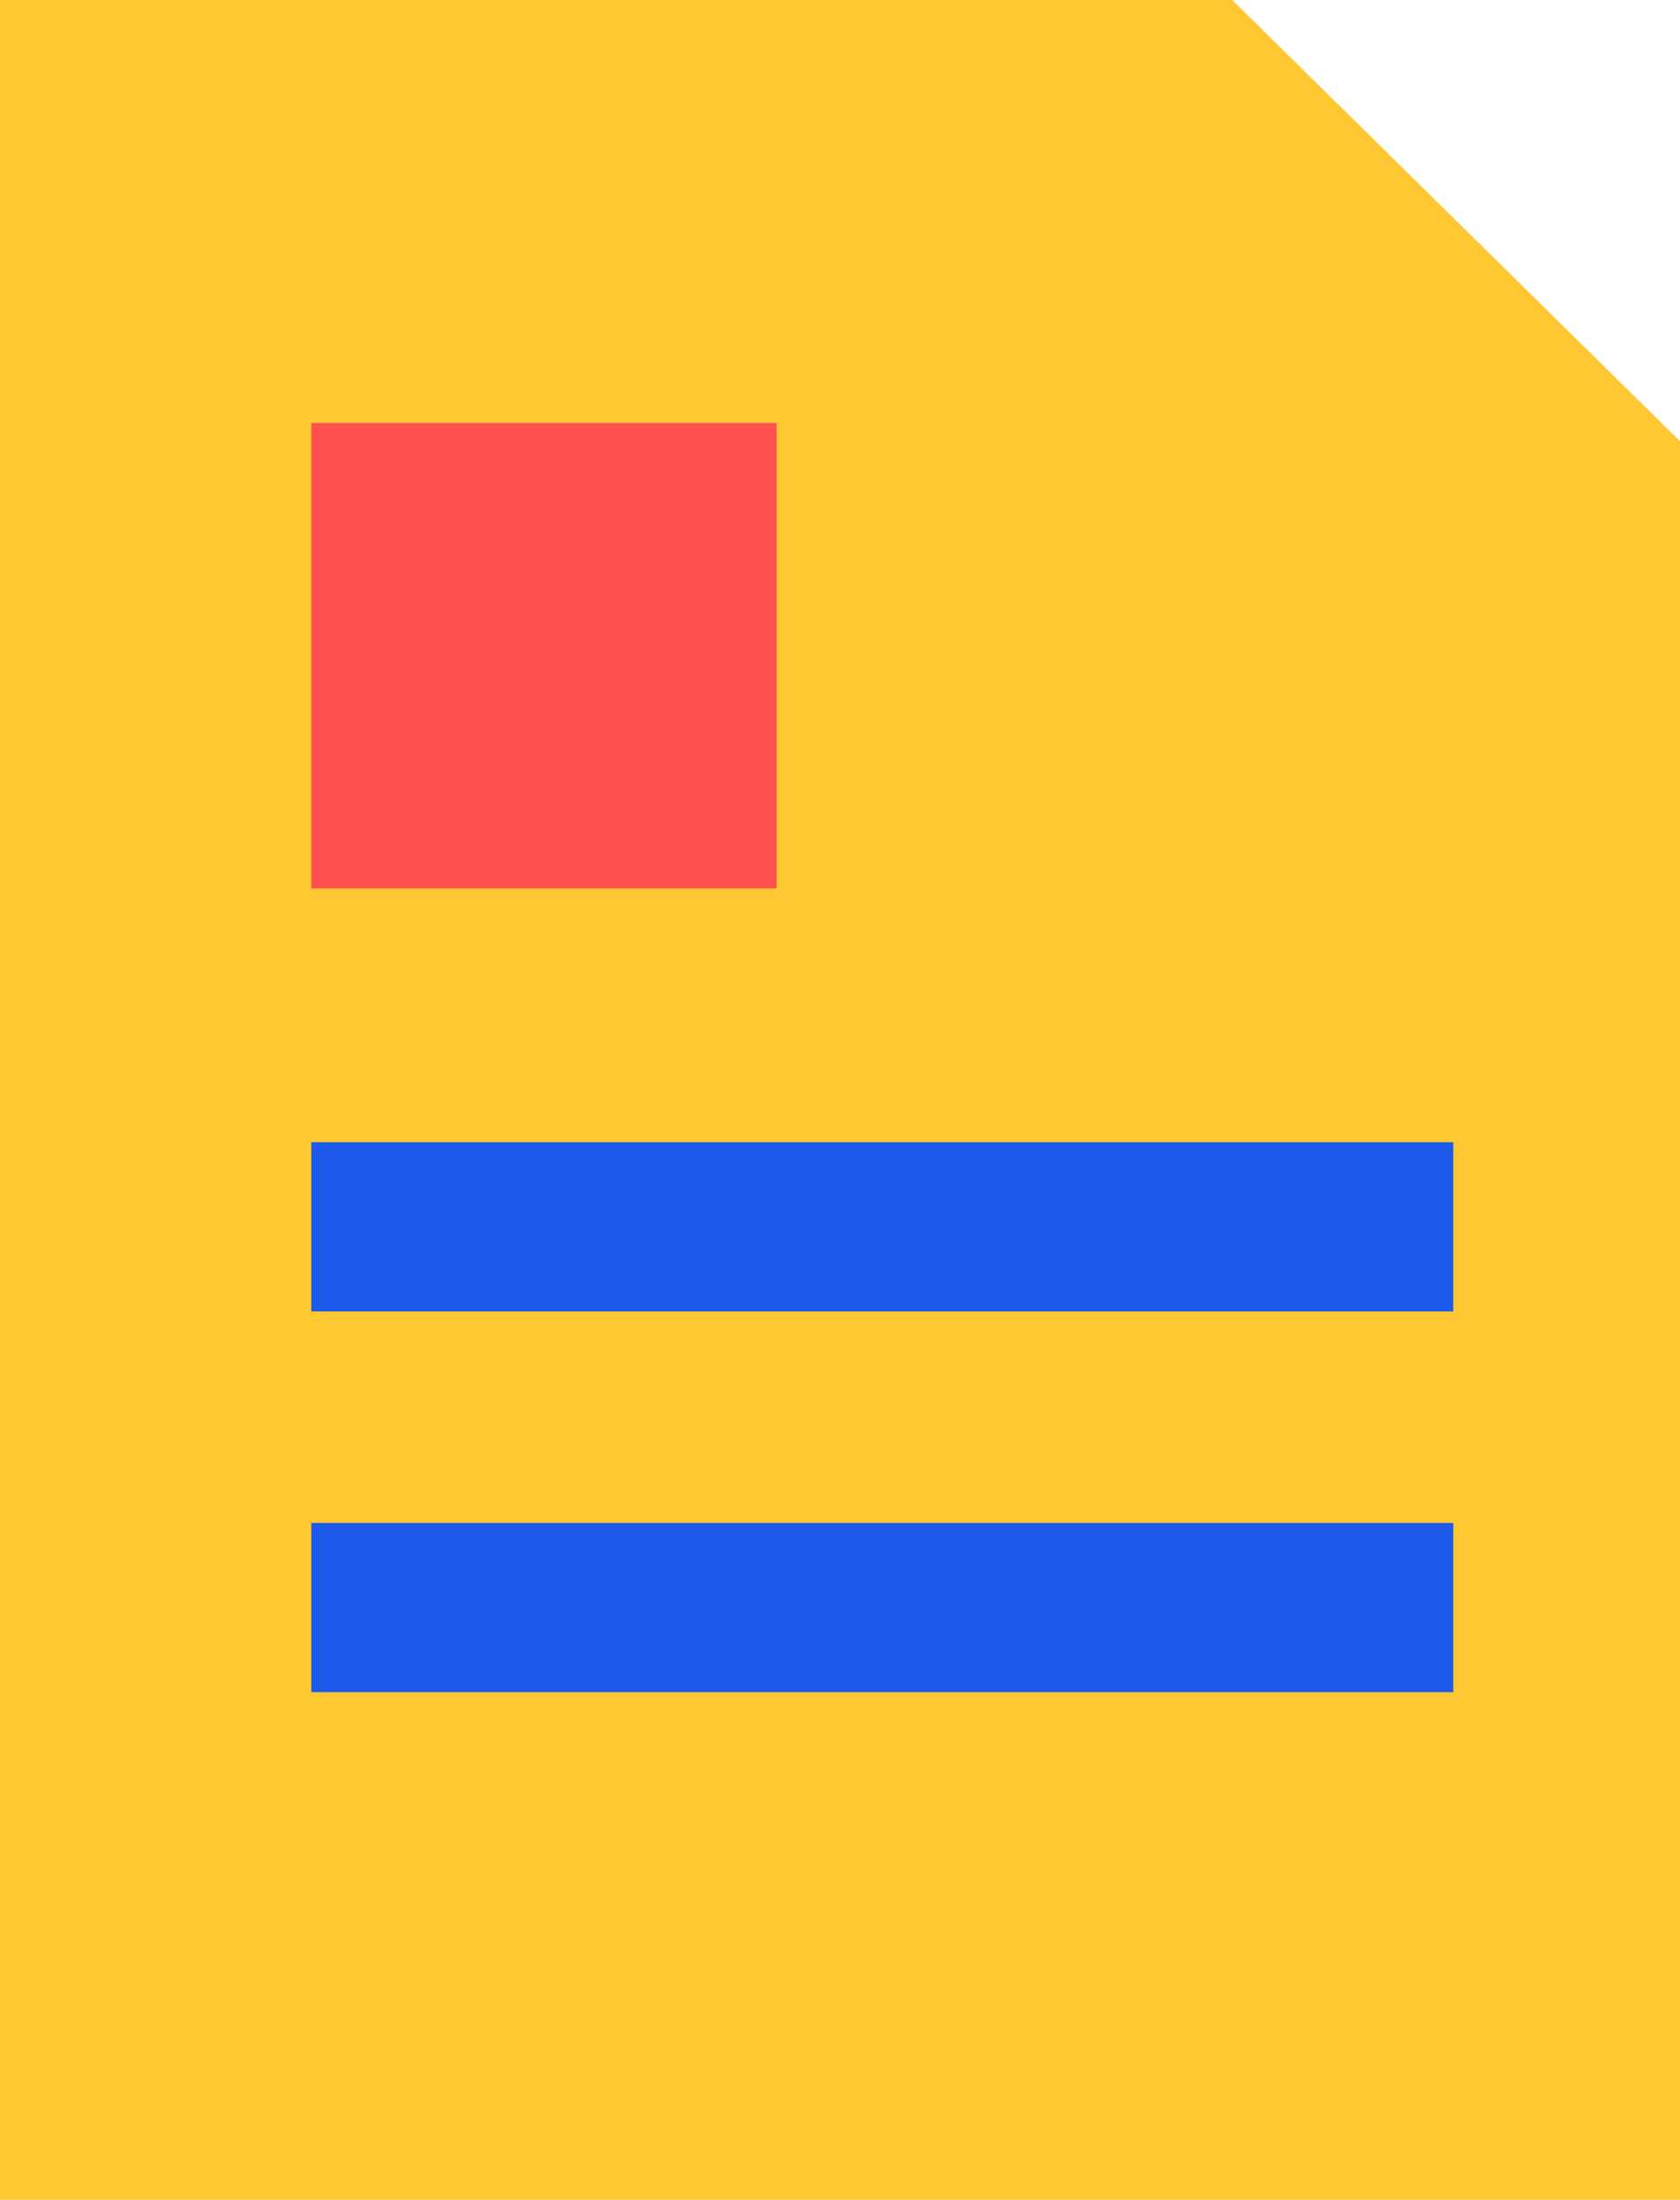
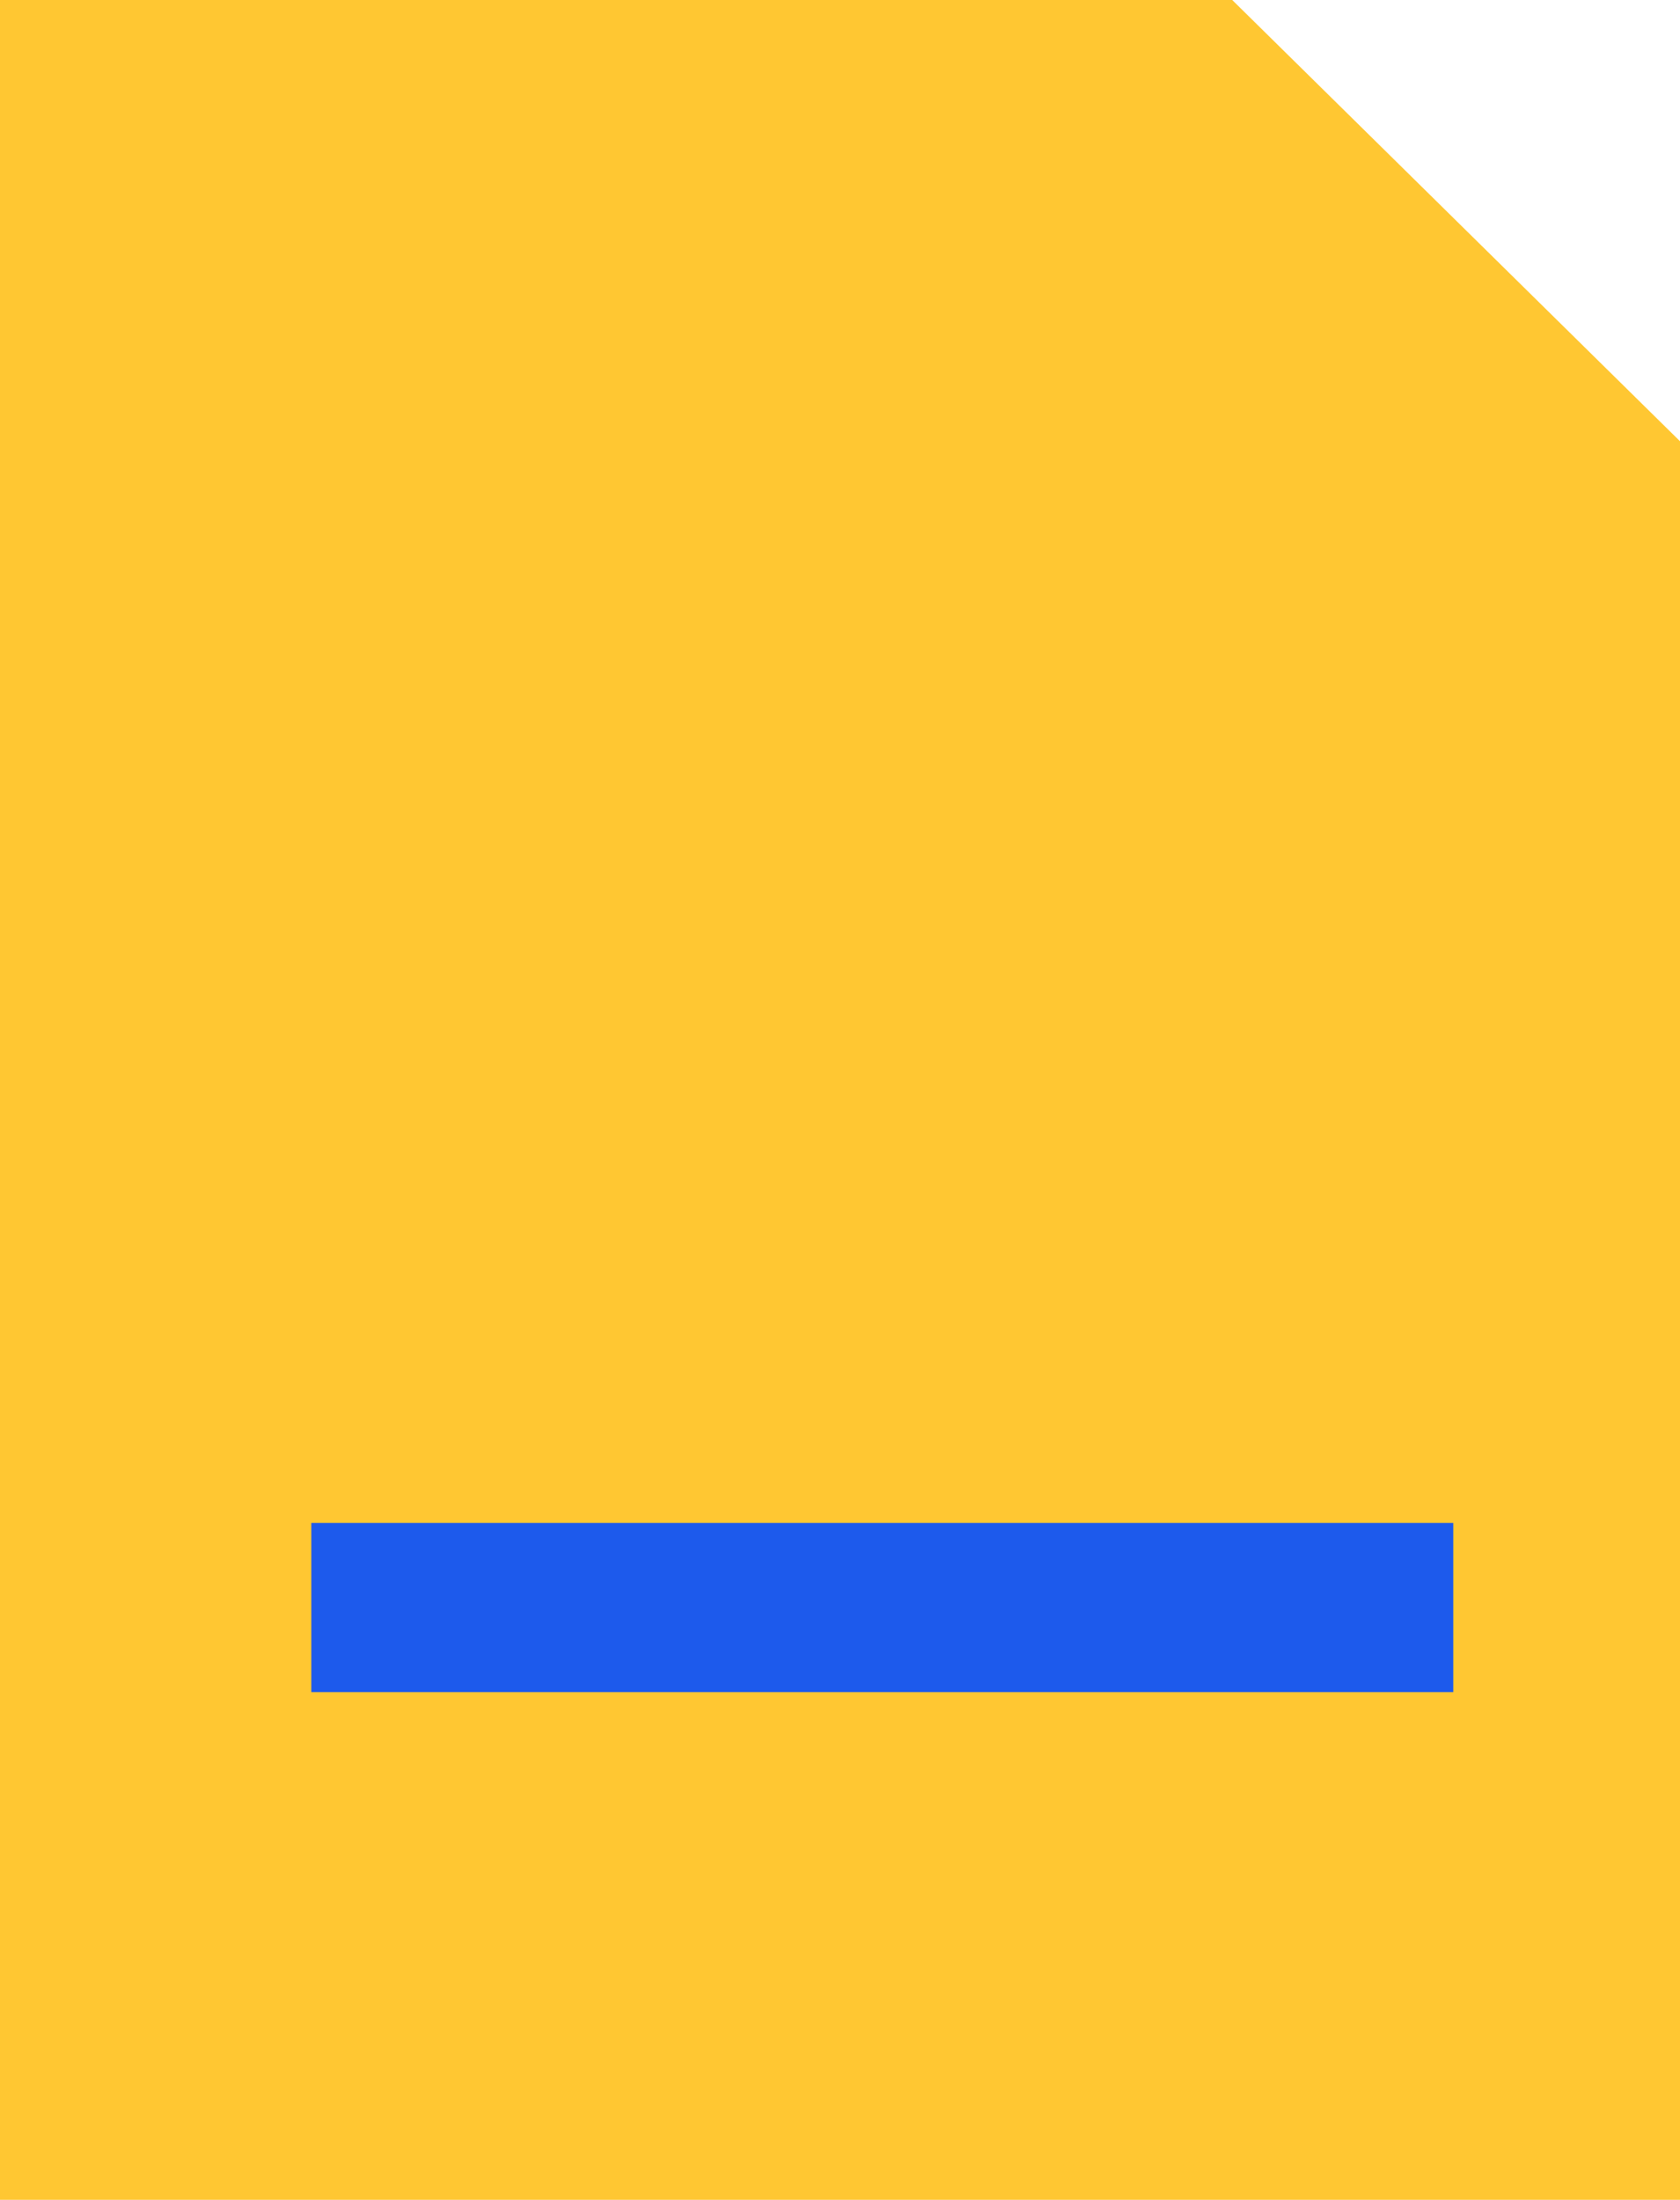
<svg xmlns="http://www.w3.org/2000/svg" width="39.722" height="52" viewBox="0 0 39.722 52">
  <g id="Group_1248" data-name="Group 1248" transform="translate(-908 -1104)">
-     <path id="Path_8989" data-name="Path 8989" d="M947.722,1156H908v-52h29.135l10.588,10.431Z" fill="#ffc732" />
-     <rect id="Rectangle_451" data-name="Rectangle 451" width="27" height="4" transform="translate(915.361 1131)" fill="#1d5aec" />
+     <path id="Path_8989" data-name="Path 8989" d="M947.722,1156H908v-52h29.135l10.588,10.431" fill="#ffc732" />
    <rect id="Rectangle_452" data-name="Rectangle 452" width="27" height="4" transform="translate(915.361 1140)" fill="#1d5aec" />
-     <rect id="Rectangle_453" data-name="Rectangle 453" width="11" height="11" transform="translate(915.361 1114)" fill="#ff5050" />
  </g>
</svg>